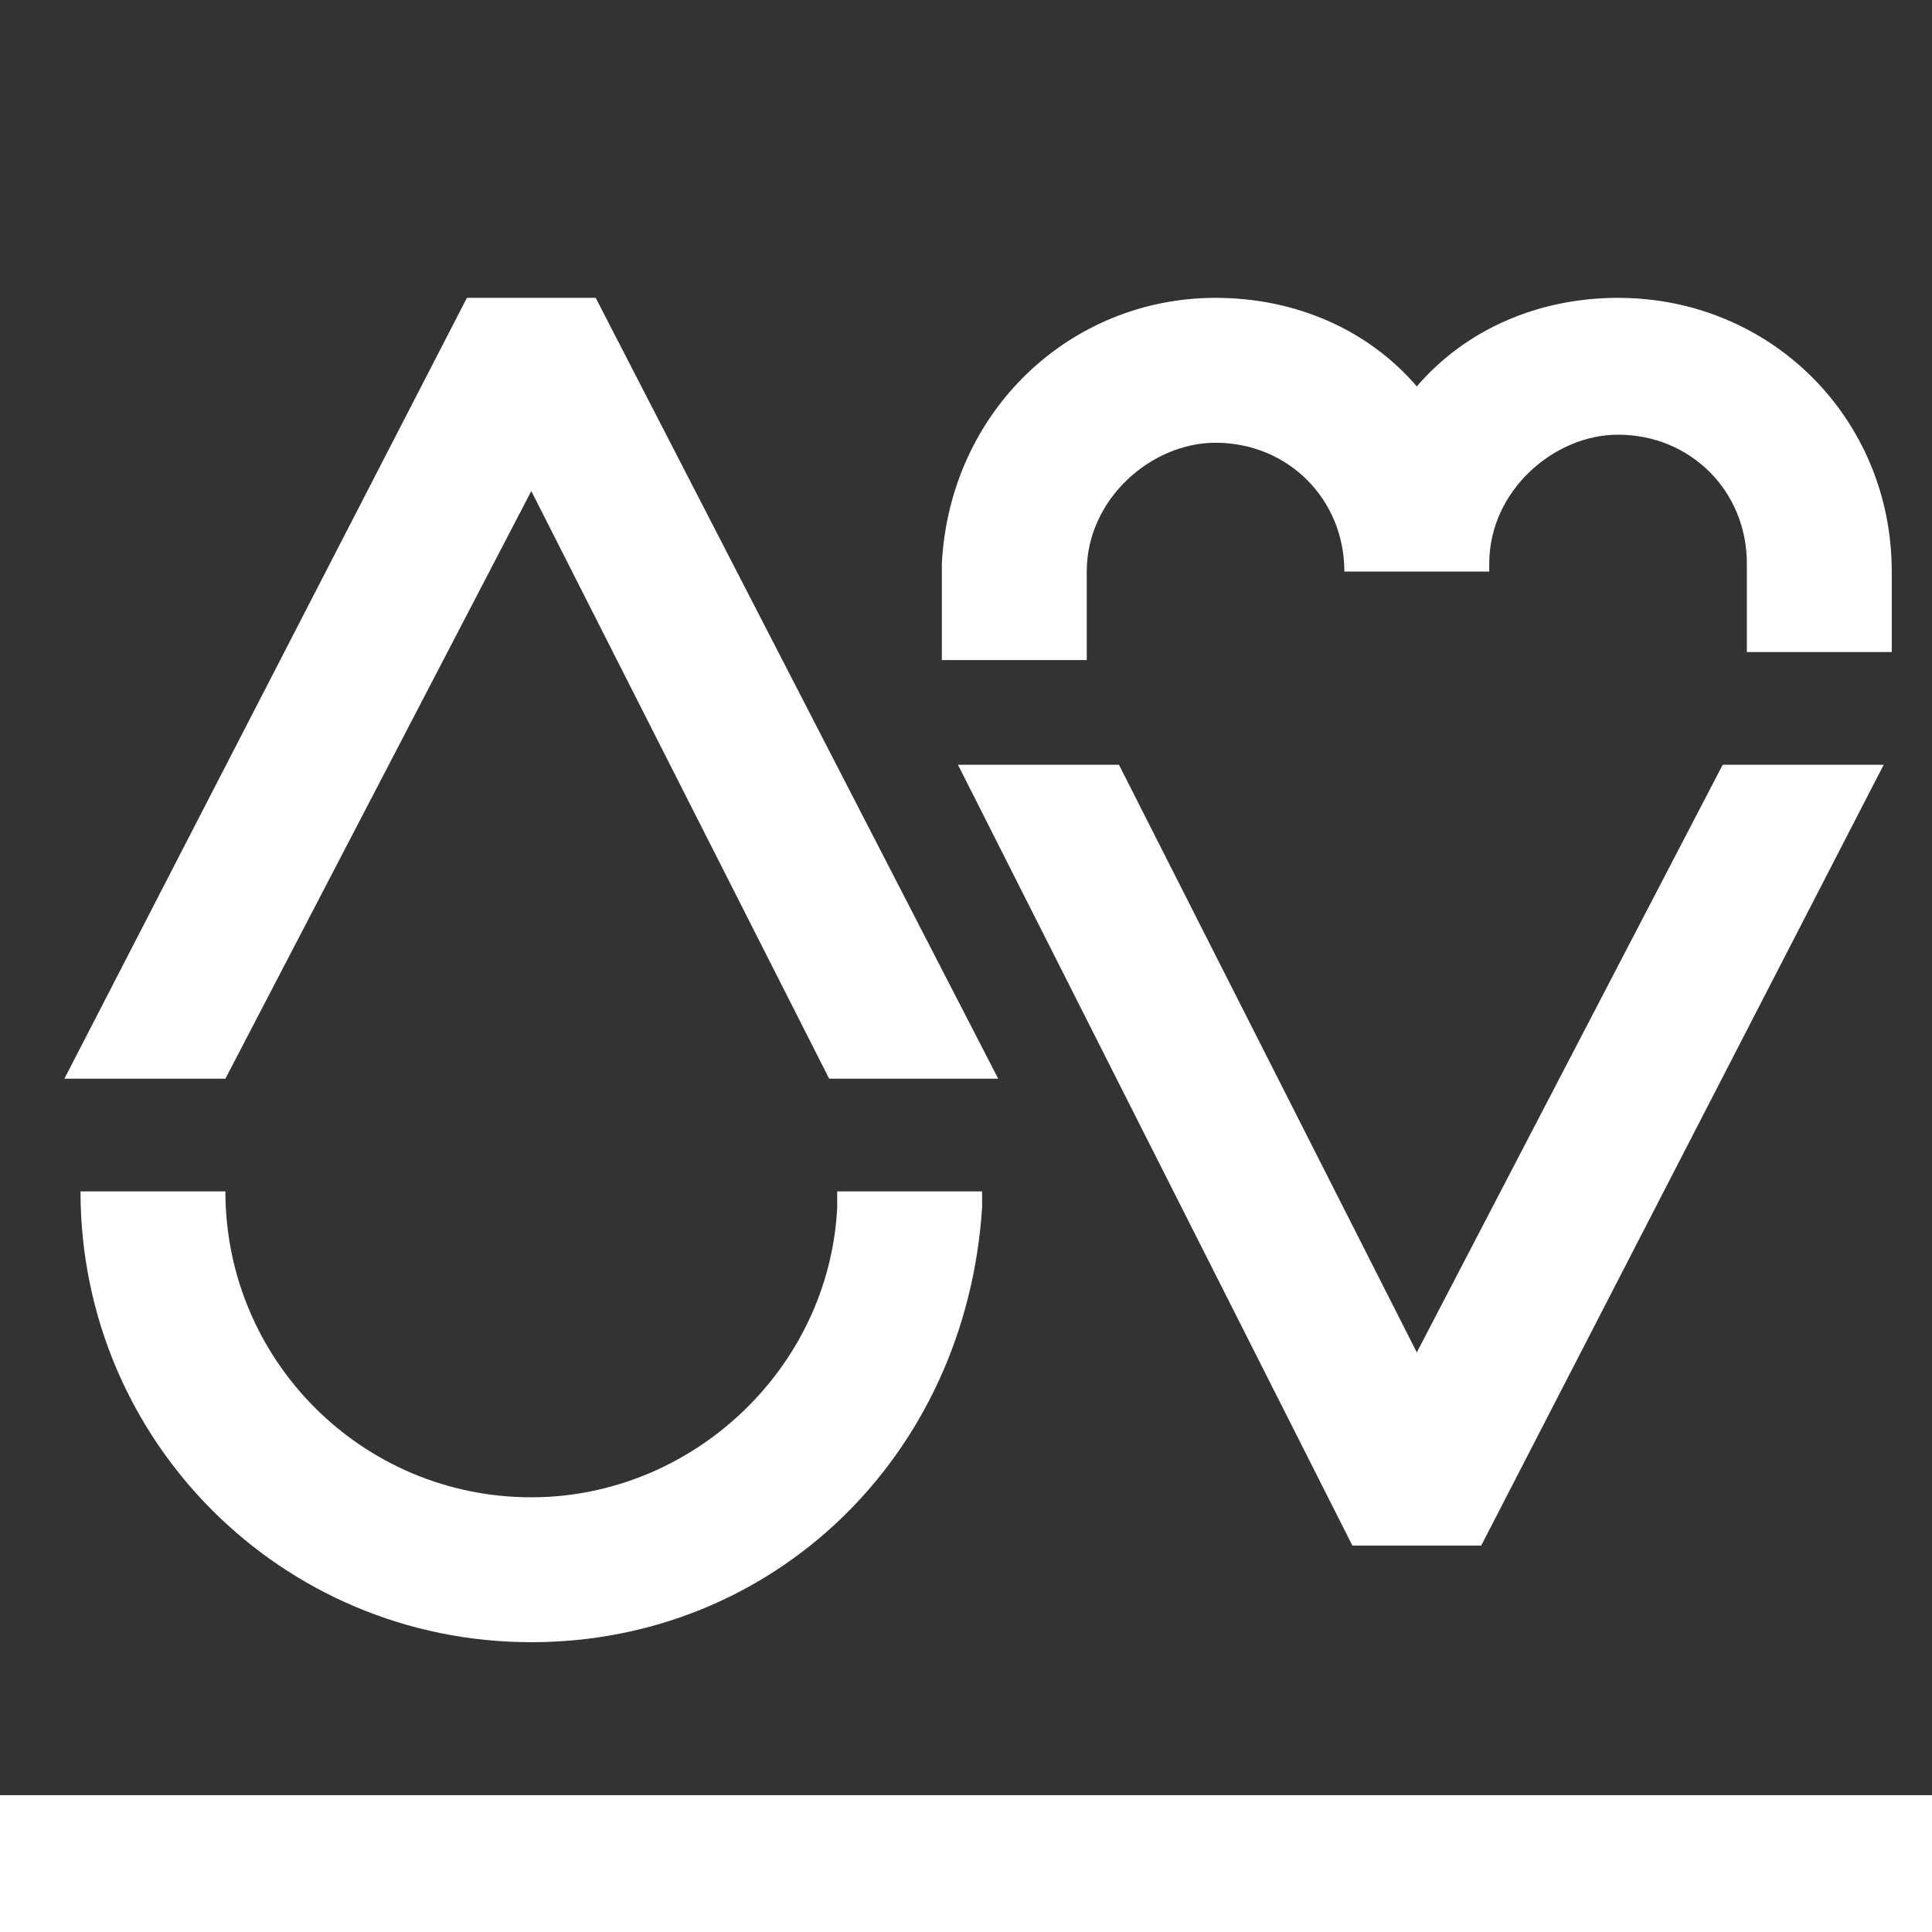
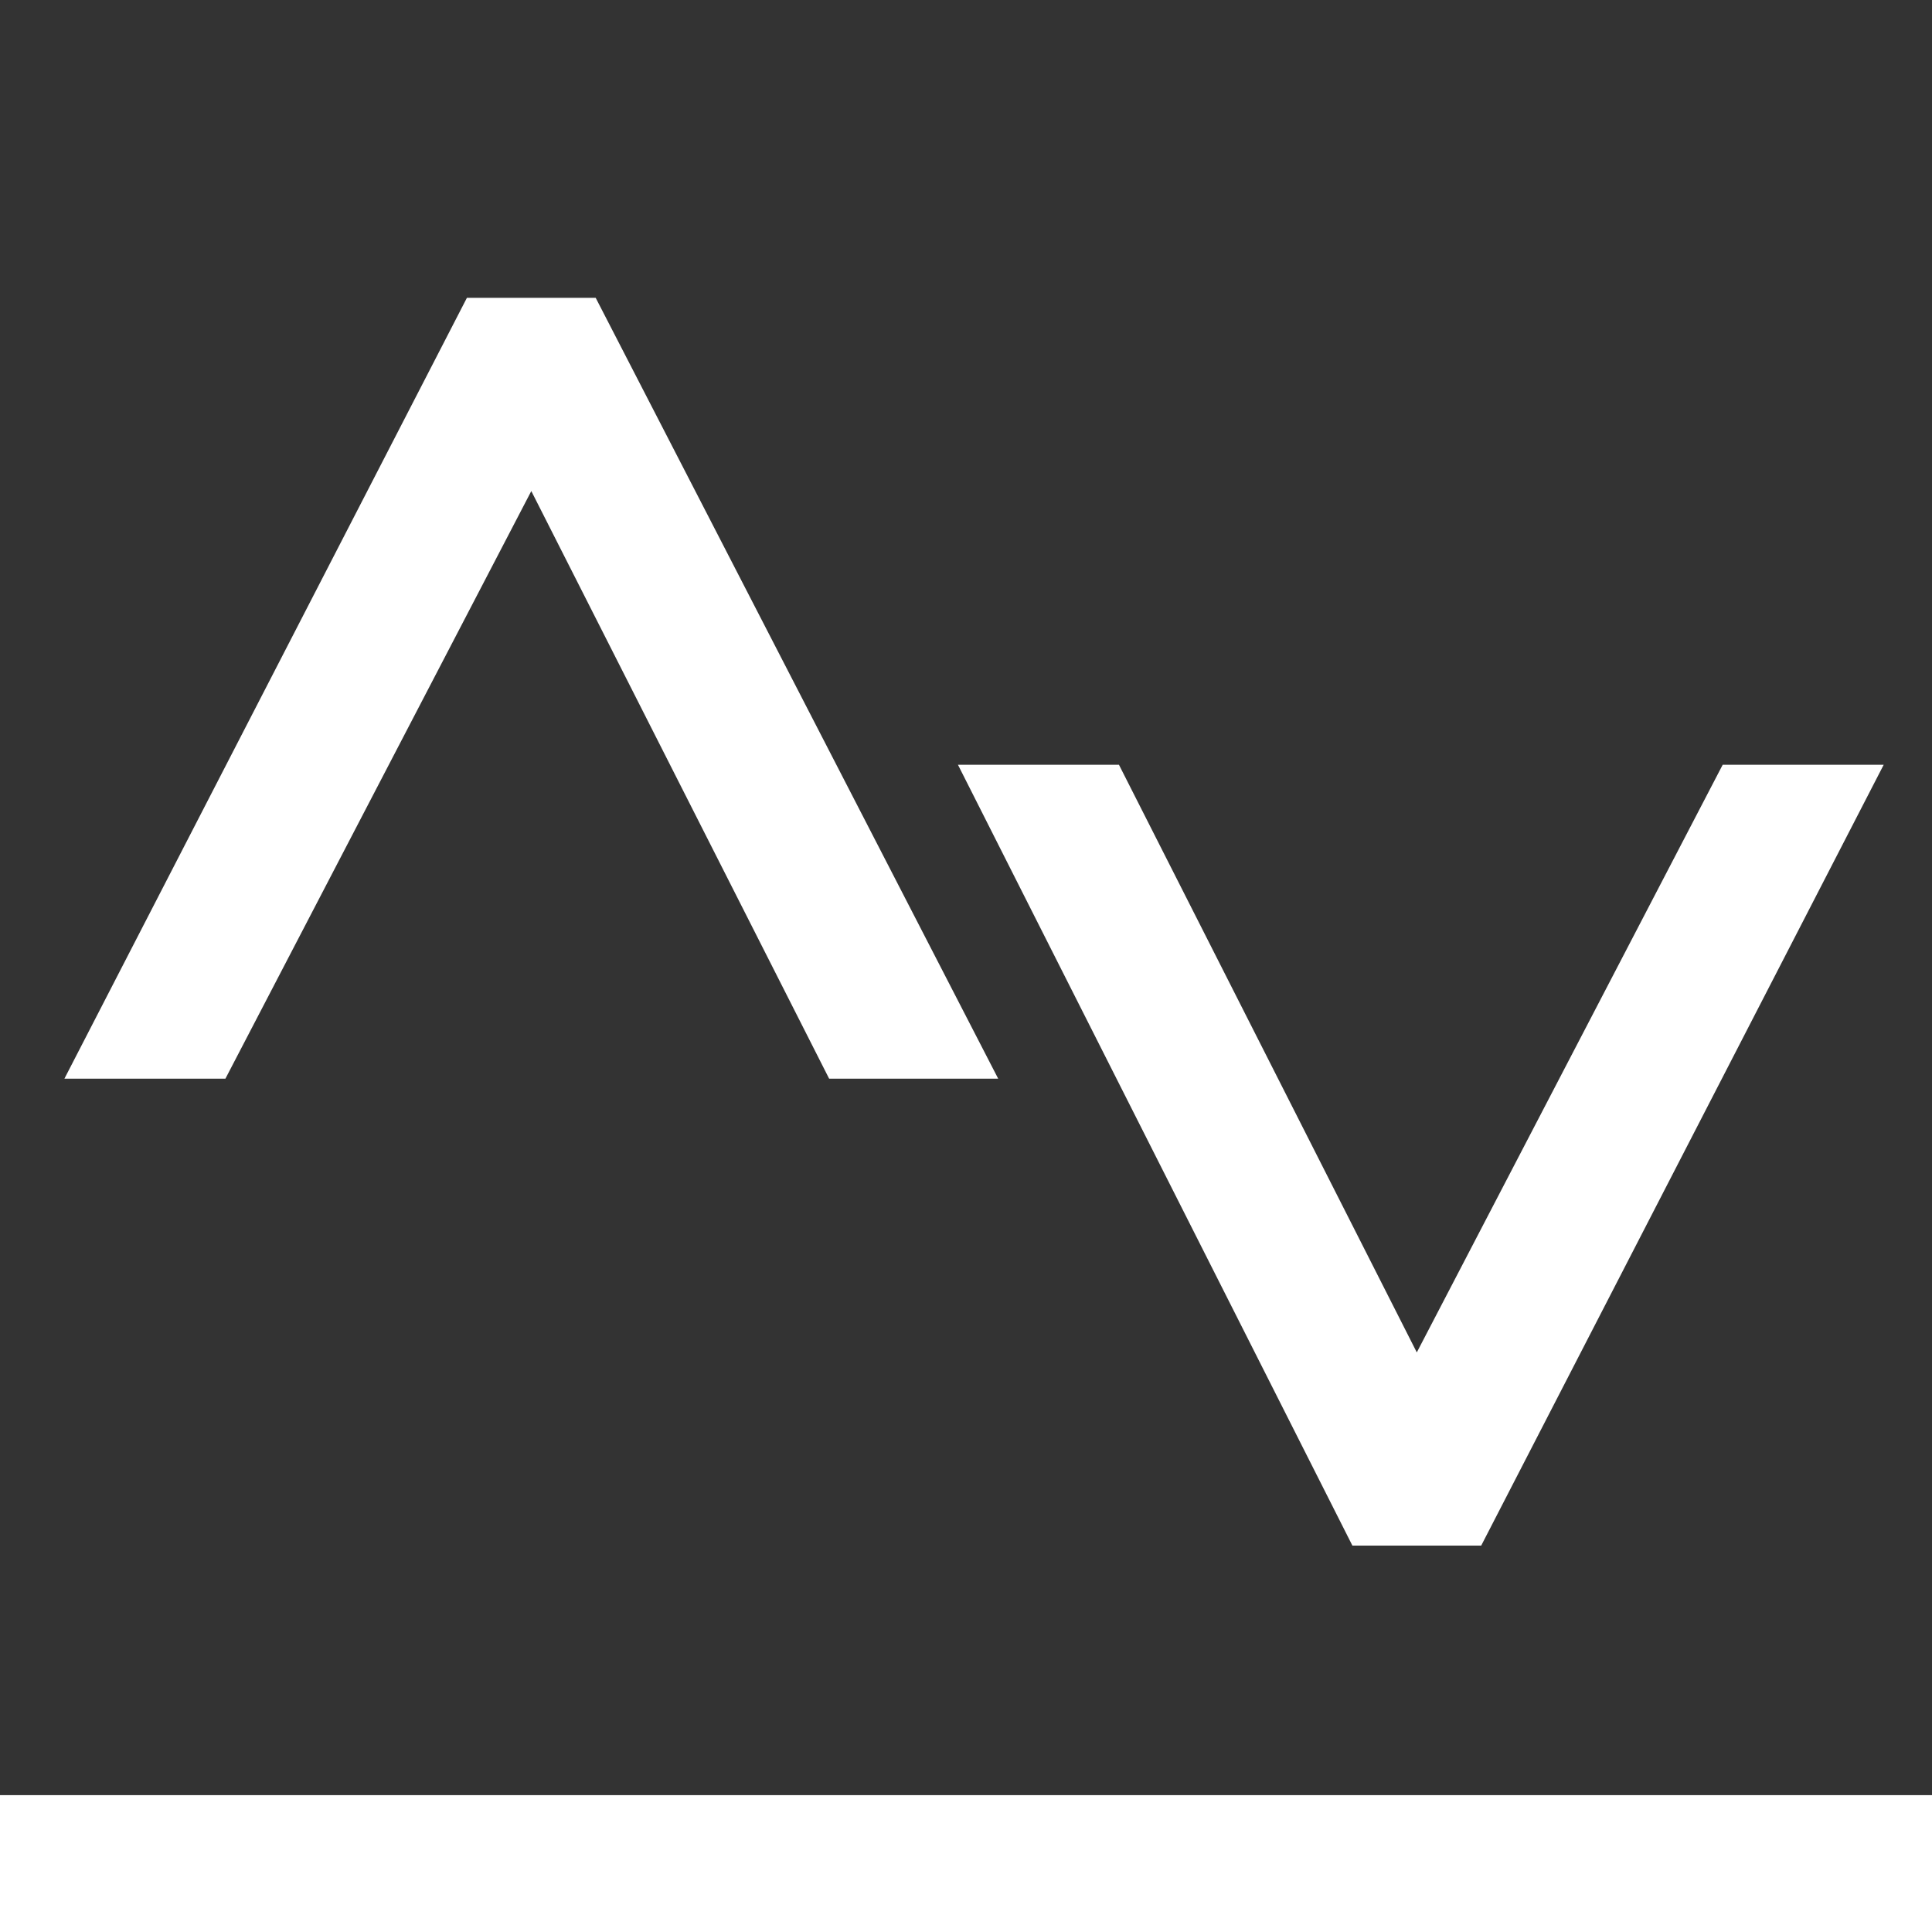
<svg xmlns="http://www.w3.org/2000/svg" version="1.1" id="Layer_1" x="0px" y="0px" viewBox="0 0 24 24" style="enable-background:new 0 0 24 24;" xml:space="preserve">
  <rect x="0" y="0" width="24" height="24" fill="#333333" stroke="none" />
  <style type="text/css">
	.st0{fill:#FFFFFF;}
</style>
  <g>
-     <path class="st0" d="M6.6,18.6c-2.1,0-3.8-1.7-3.8-3.8H1c0,3.1,2.5,5.6,5.6,5.6c3,0,5.4-2.3,5.6-5.4v-0.2h-1.8l0,0.2   C10.3,17,8.6,18.6,6.6,18.6z" />
    <polygon class="st0" points="6.6,6.1 10.3,13.4 12.4,13.4 7.4,3.7 5.8,3.7 0.8,13.4 2.8,13.4  " />
-     <path class="st0" d="M13.5,7.1c0-0.9,0.8-1.6,1.6-1.6c0.9,0,1.6,0.7,1.6,1.6h1.8l0-0.1c0-0.9,0.8-1.6,1.6-1.6   c0.9,0,1.6,0.7,1.6,1.6v1.1h1.8V7.1c0-1.9-1.5-3.4-3.4-3.4c-1,0-1.9,0.4-2.5,1.1c-0.6-0.7-1.5-1.1-2.5-1.1c-1.8,0-3.3,1.4-3.4,3.3   v0.1v1.1h1.8V7.1z" />
    <polygon class="st0" points="17.6,16.8 13.9,9.5 11.9,9.5 16.8,19.2 18.4,19.2 23.4,9.5 21.4,9.5  " />
  </g>
  <rect y="22.3" class="st0" width="24" height="1.7" />
</svg>